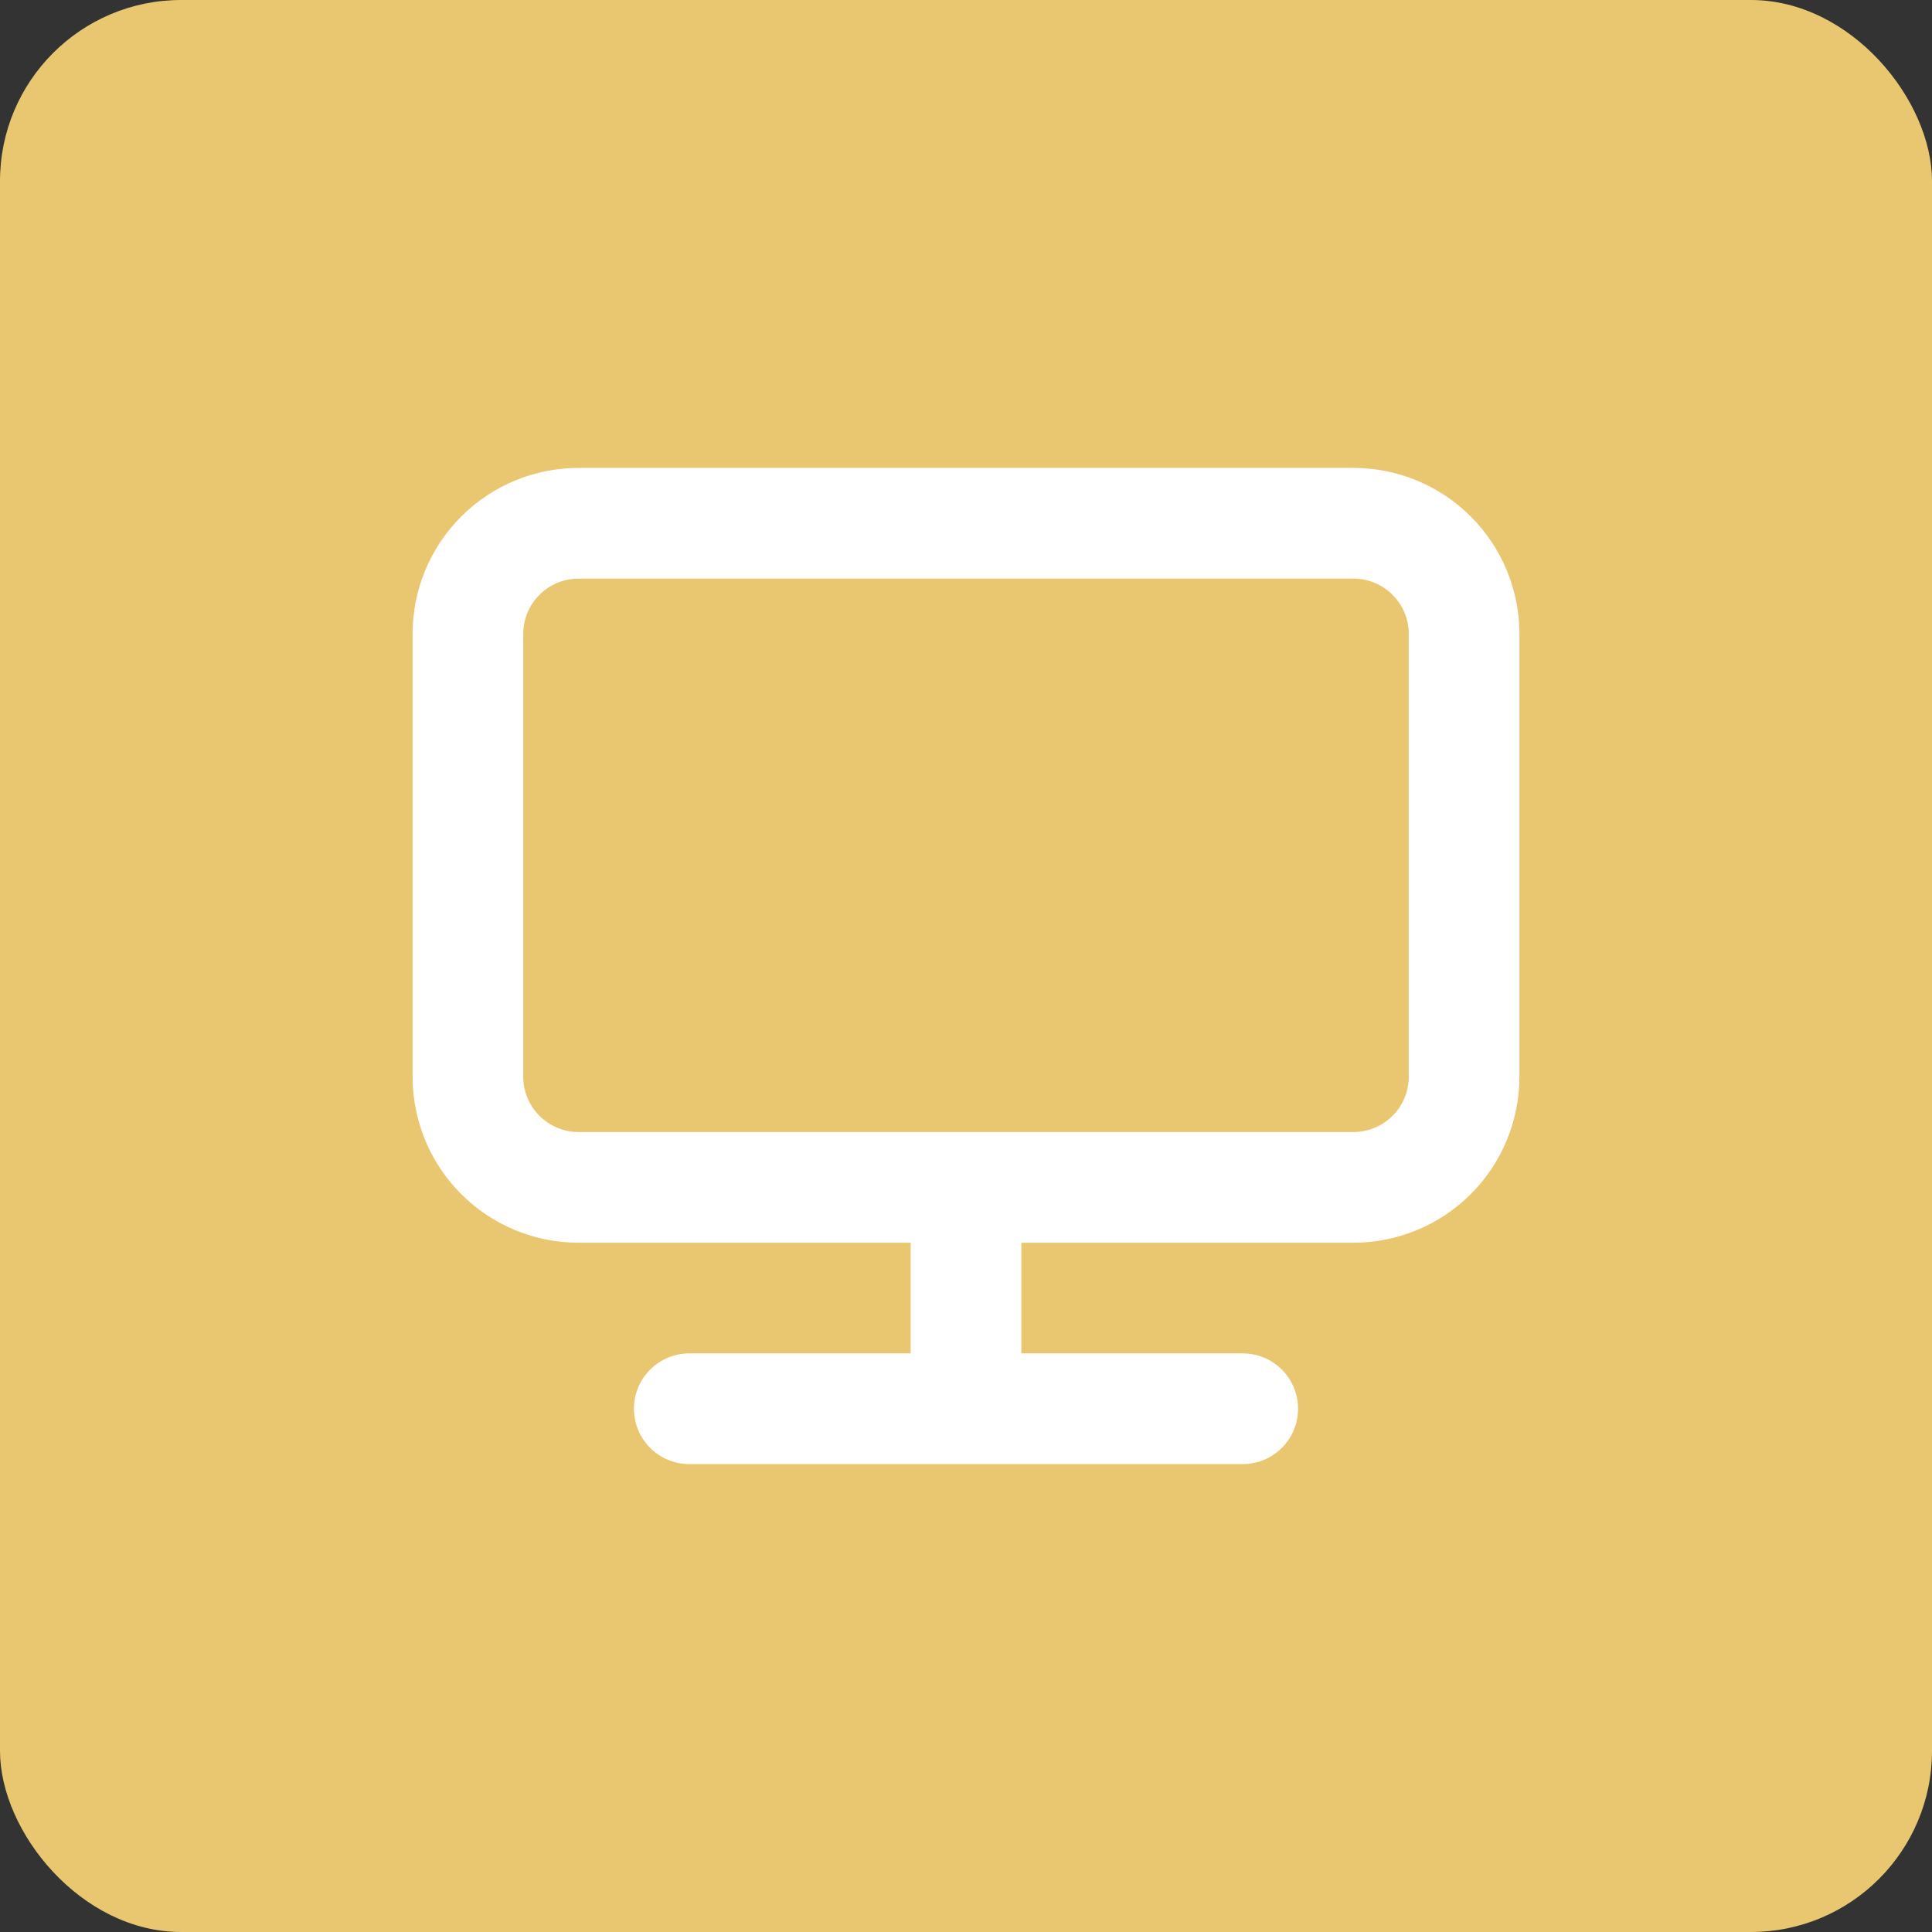
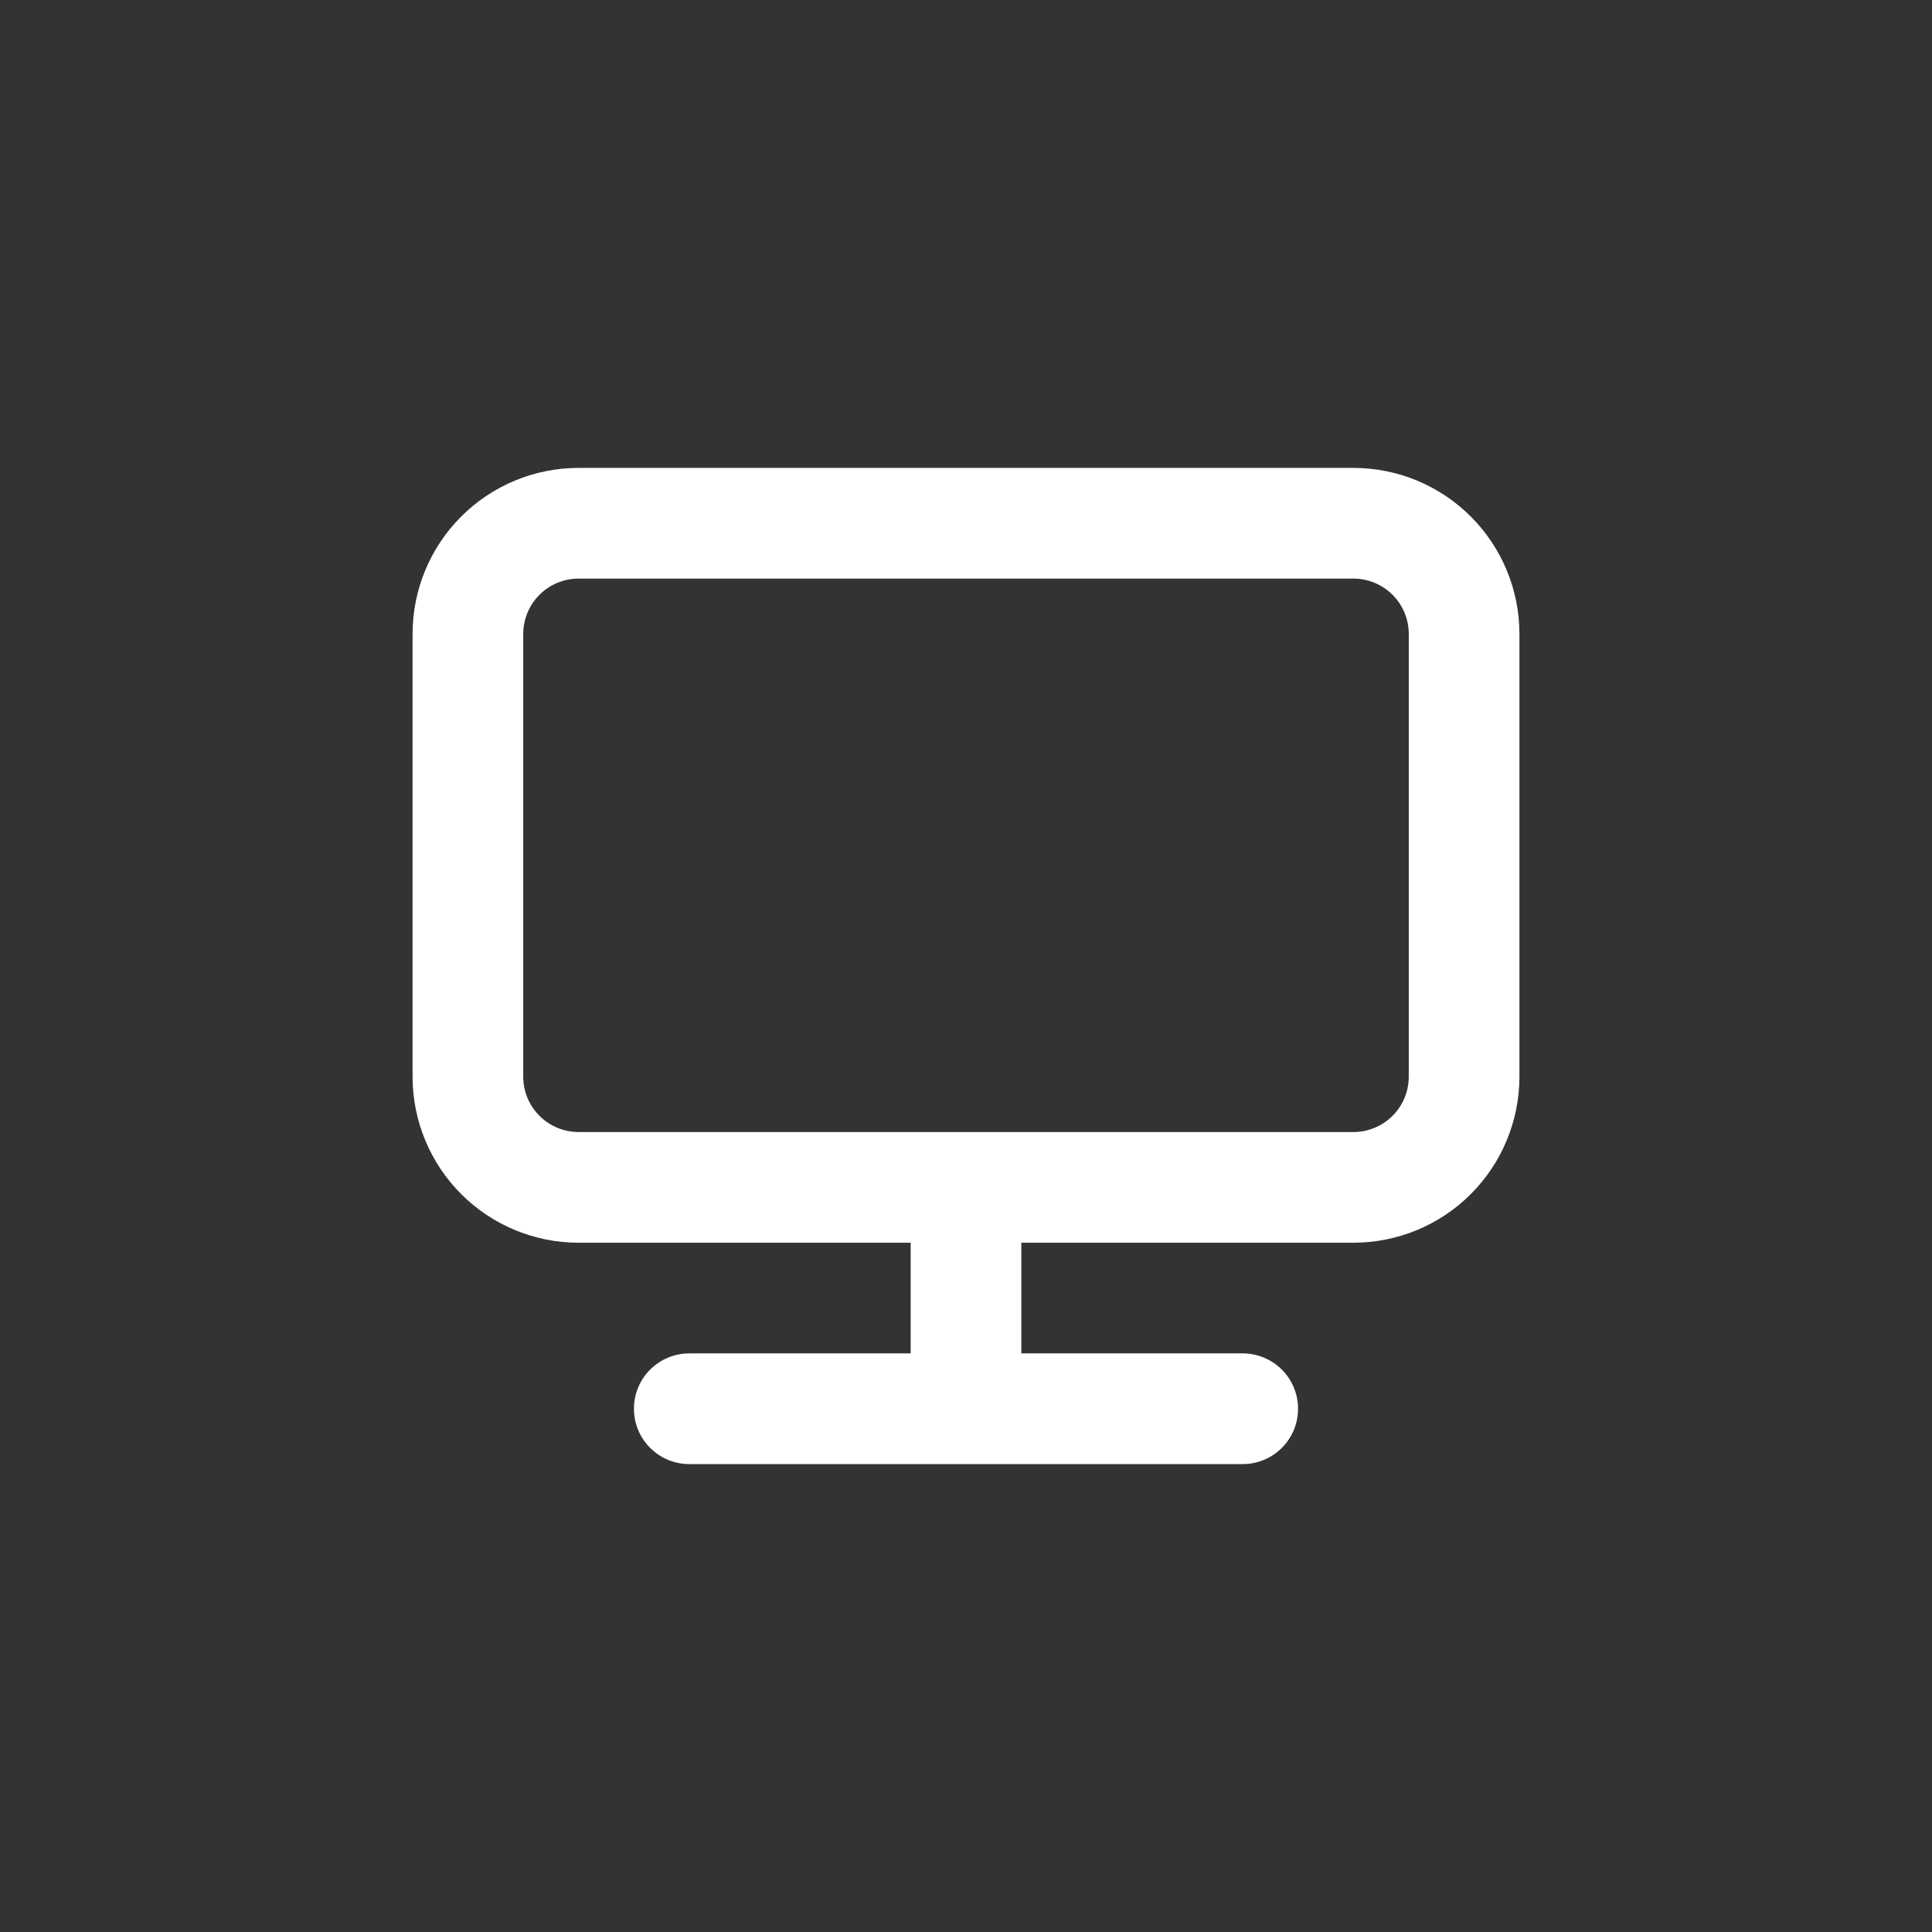
<svg xmlns="http://www.w3.org/2000/svg" width="64" height="64" viewBox="0 0 64 64" fill="none">
  <rect x="0" y="0" width="64" height="64" fill="#333333" stroke="none" />
-   <rect width="64" height="64" rx="6" fill="#E8C770" />
-   <path d="M44.833 15.5H19.167C17.708 15.5 16.309 16.079 15.278 17.111C14.246 18.142 13.667 19.541 13.667 21V35.667C13.667 37.125 14.246 38.524 15.278 39.556C16.309 40.587 17.708 41.167 19.167 41.167H30.167V44.833H22.833C22.347 44.833 21.881 45.026 21.537 45.37C21.193 45.714 21 46.18 21 46.667C21 47.153 21.193 47.619 21.537 47.963C21.881 48.307 22.347 48.5 22.833 48.5H41.167C41.653 48.5 42.119 48.307 42.463 47.963C42.807 47.619 43 47.153 43 46.667C43 46.18 42.807 45.714 42.463 45.37C42.119 45.026 41.653 44.833 41.167 44.833H33.833V41.167H44.833C46.292 41.167 47.691 40.587 48.722 39.556C49.754 38.524 50.333 37.125 50.333 35.667V21C50.333 19.541 49.754 18.142 48.722 17.111C47.691 16.079 46.292 15.5 44.833 15.5ZM46.667 35.667C46.667 36.153 46.474 36.619 46.13 36.963C45.786 37.307 45.32 37.5 44.833 37.5H19.167C18.68 37.5 18.214 37.307 17.87 36.963C17.526 36.619 17.333 36.153 17.333 35.667V21C17.333 20.514 17.526 20.047 17.87 19.704C18.214 19.36 18.68 19.167 19.167 19.167H44.833C45.32 19.167 45.786 19.36 46.13 19.704C46.474 20.047 46.667 20.514 46.667 21V35.667Z" fill="white" />
+   <path d="M44.833 15.5H19.167C17.708 15.5 16.309 16.079 15.278 17.111C14.246 18.142 13.667 19.541 13.667 21V35.667C13.667 37.125 14.246 38.524 15.278 39.556C16.309 40.587 17.708 41.167 19.167 41.167H30.167V44.833H22.833C22.347 44.833 21.881 45.026 21.537 45.37C21.193 45.714 21 46.18 21 46.667C21 47.153 21.193 47.619 21.537 47.963C21.881 48.307 22.347 48.5 22.833 48.5H41.167C41.653 48.5 42.119 48.307 42.463 47.963C42.807 47.619 43 47.153 43 46.667C43 46.18 42.807 45.714 42.463 45.37C42.119 45.026 41.653 44.833 41.167 44.833H33.833V41.167H44.833C46.292 41.167 47.691 40.587 48.722 39.556C49.754 38.524 50.333 37.125 50.333 35.667V21C50.333 19.541 49.754 18.142 48.722 17.111C47.691 16.079 46.292 15.5 44.833 15.5ZM46.667 35.667C46.667 36.153 46.474 36.619 46.13 36.963C45.786 37.307 45.32 37.5 44.833 37.5H19.167C18.68 37.5 18.214 37.307 17.87 36.963C17.526 36.619 17.333 36.153 17.333 35.667V21C17.333 20.514 17.526 20.047 17.87 19.704C18.214 19.36 18.68 19.167 19.167 19.167H44.833C45.32 19.167 45.786 19.36 46.13 19.704C46.474 20.047 46.667 20.514 46.667 21Z" fill="white" />
</svg>